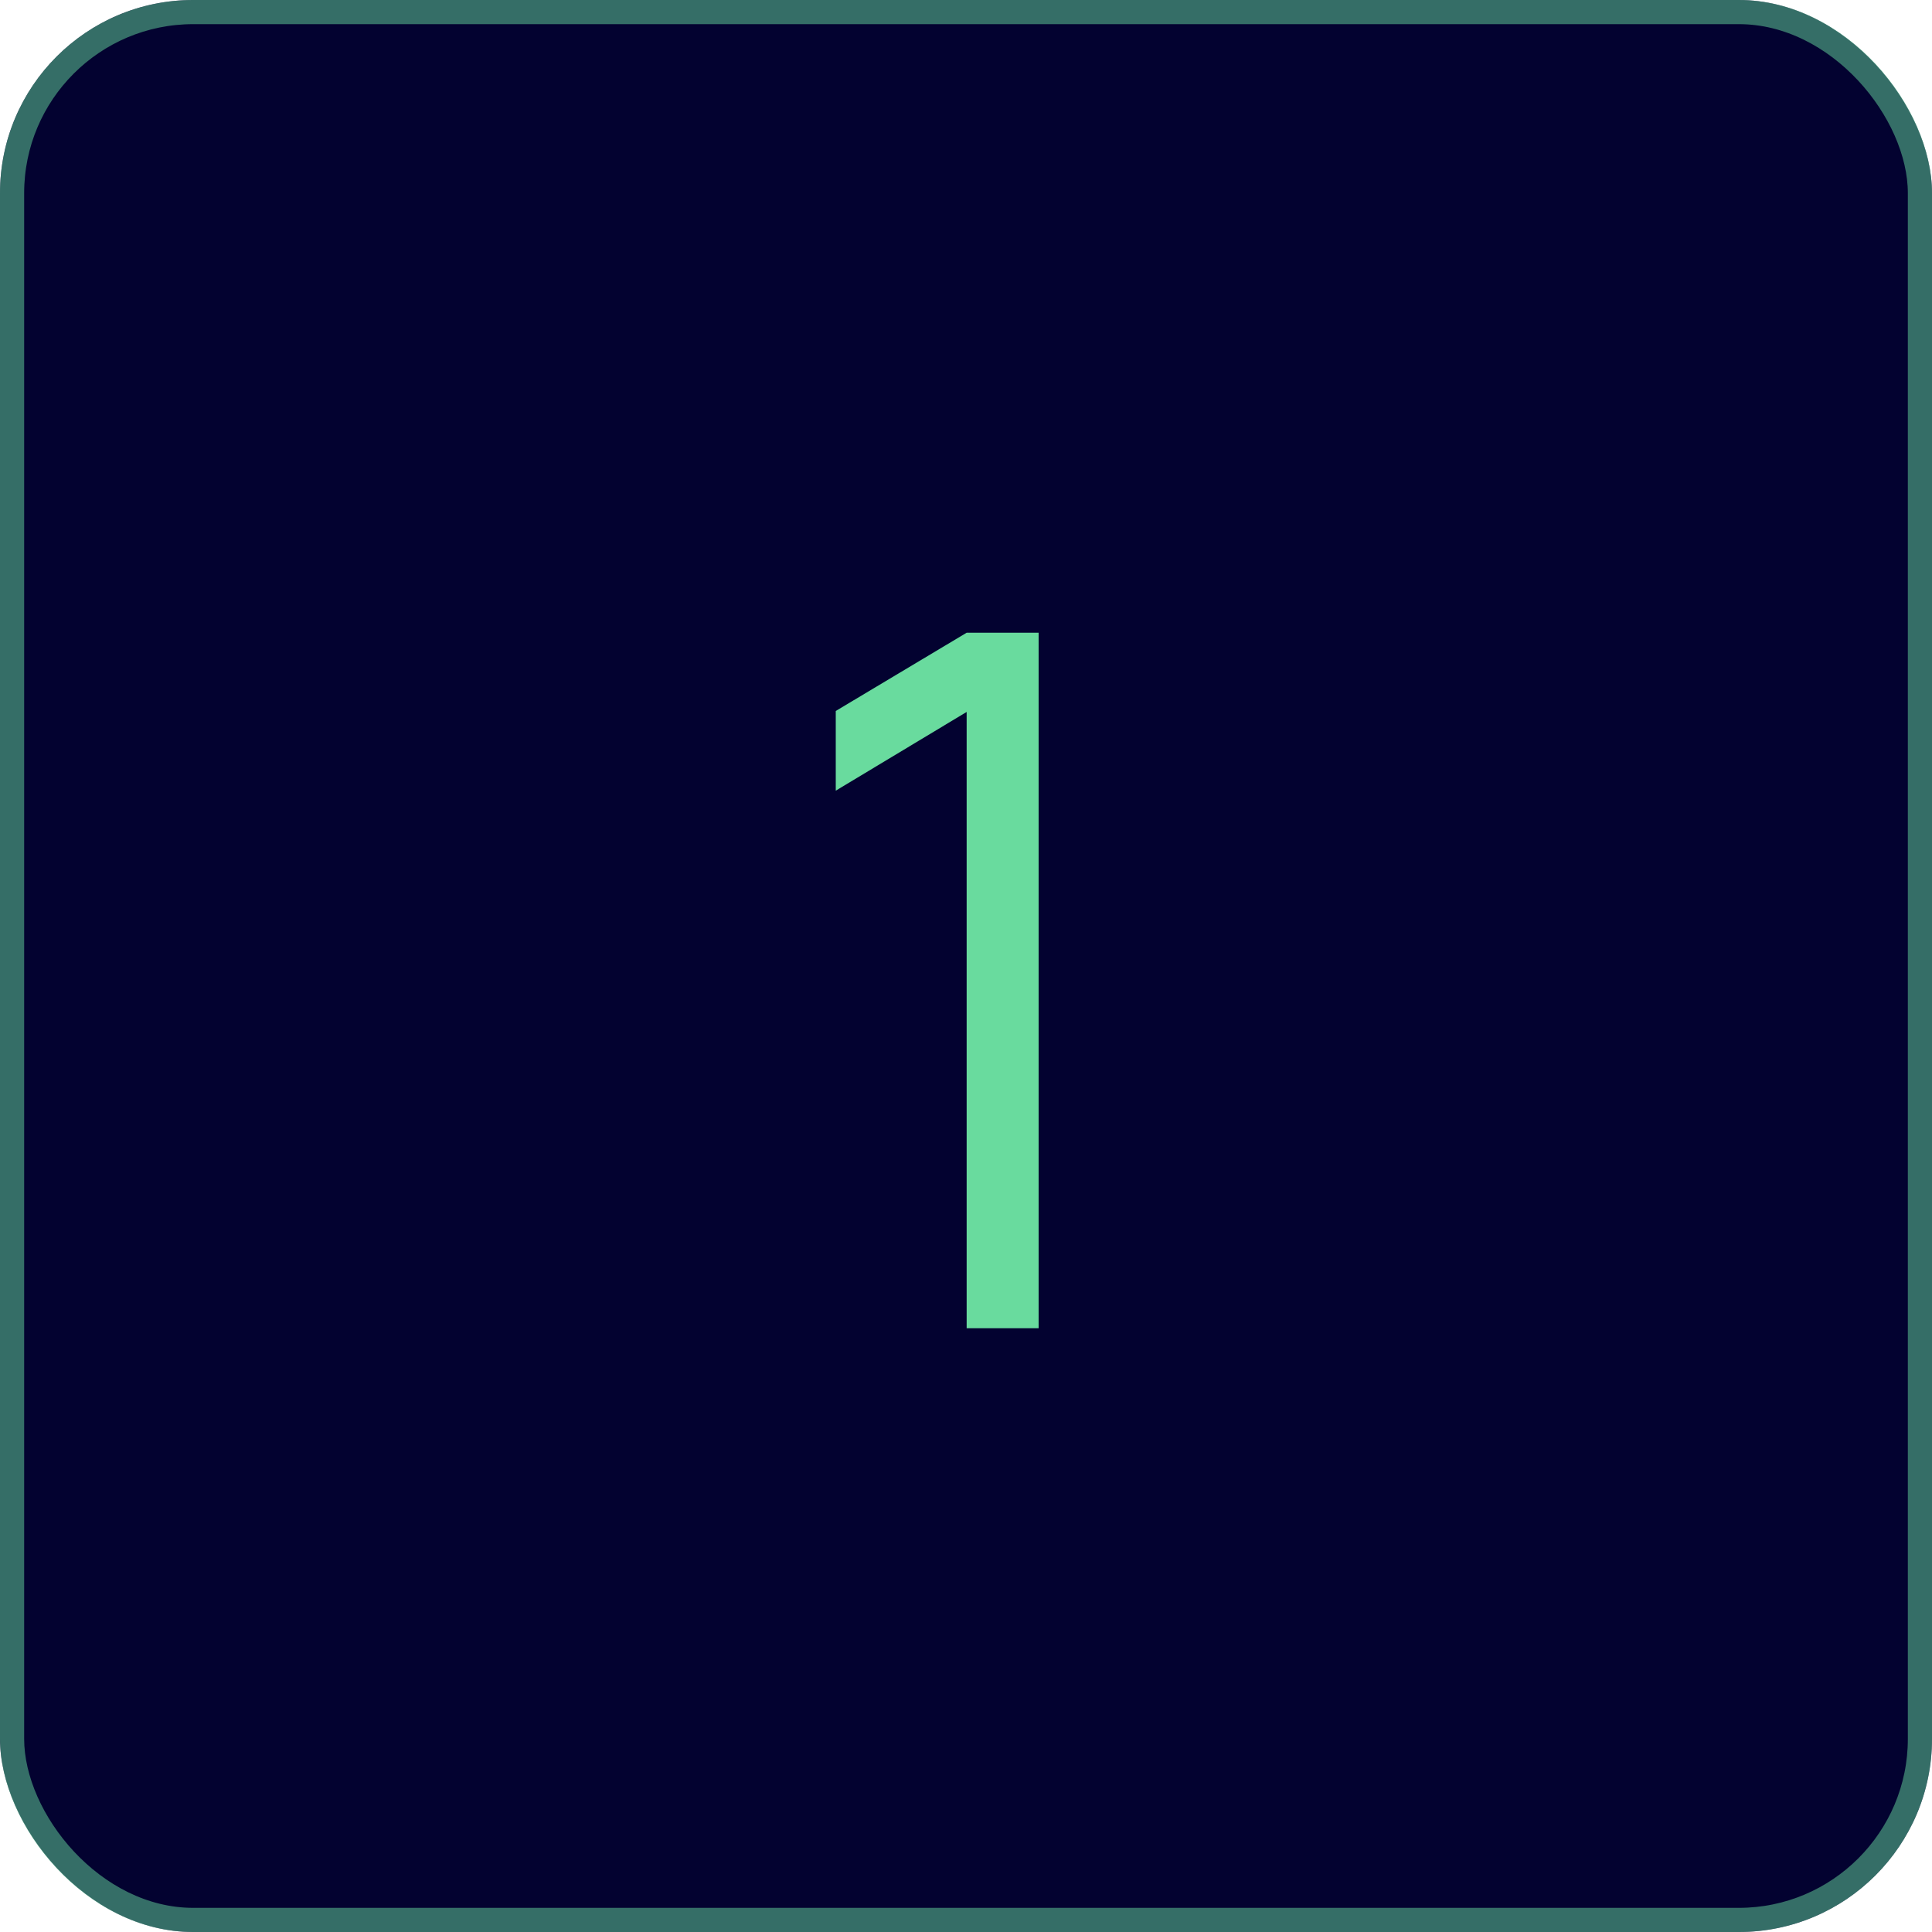
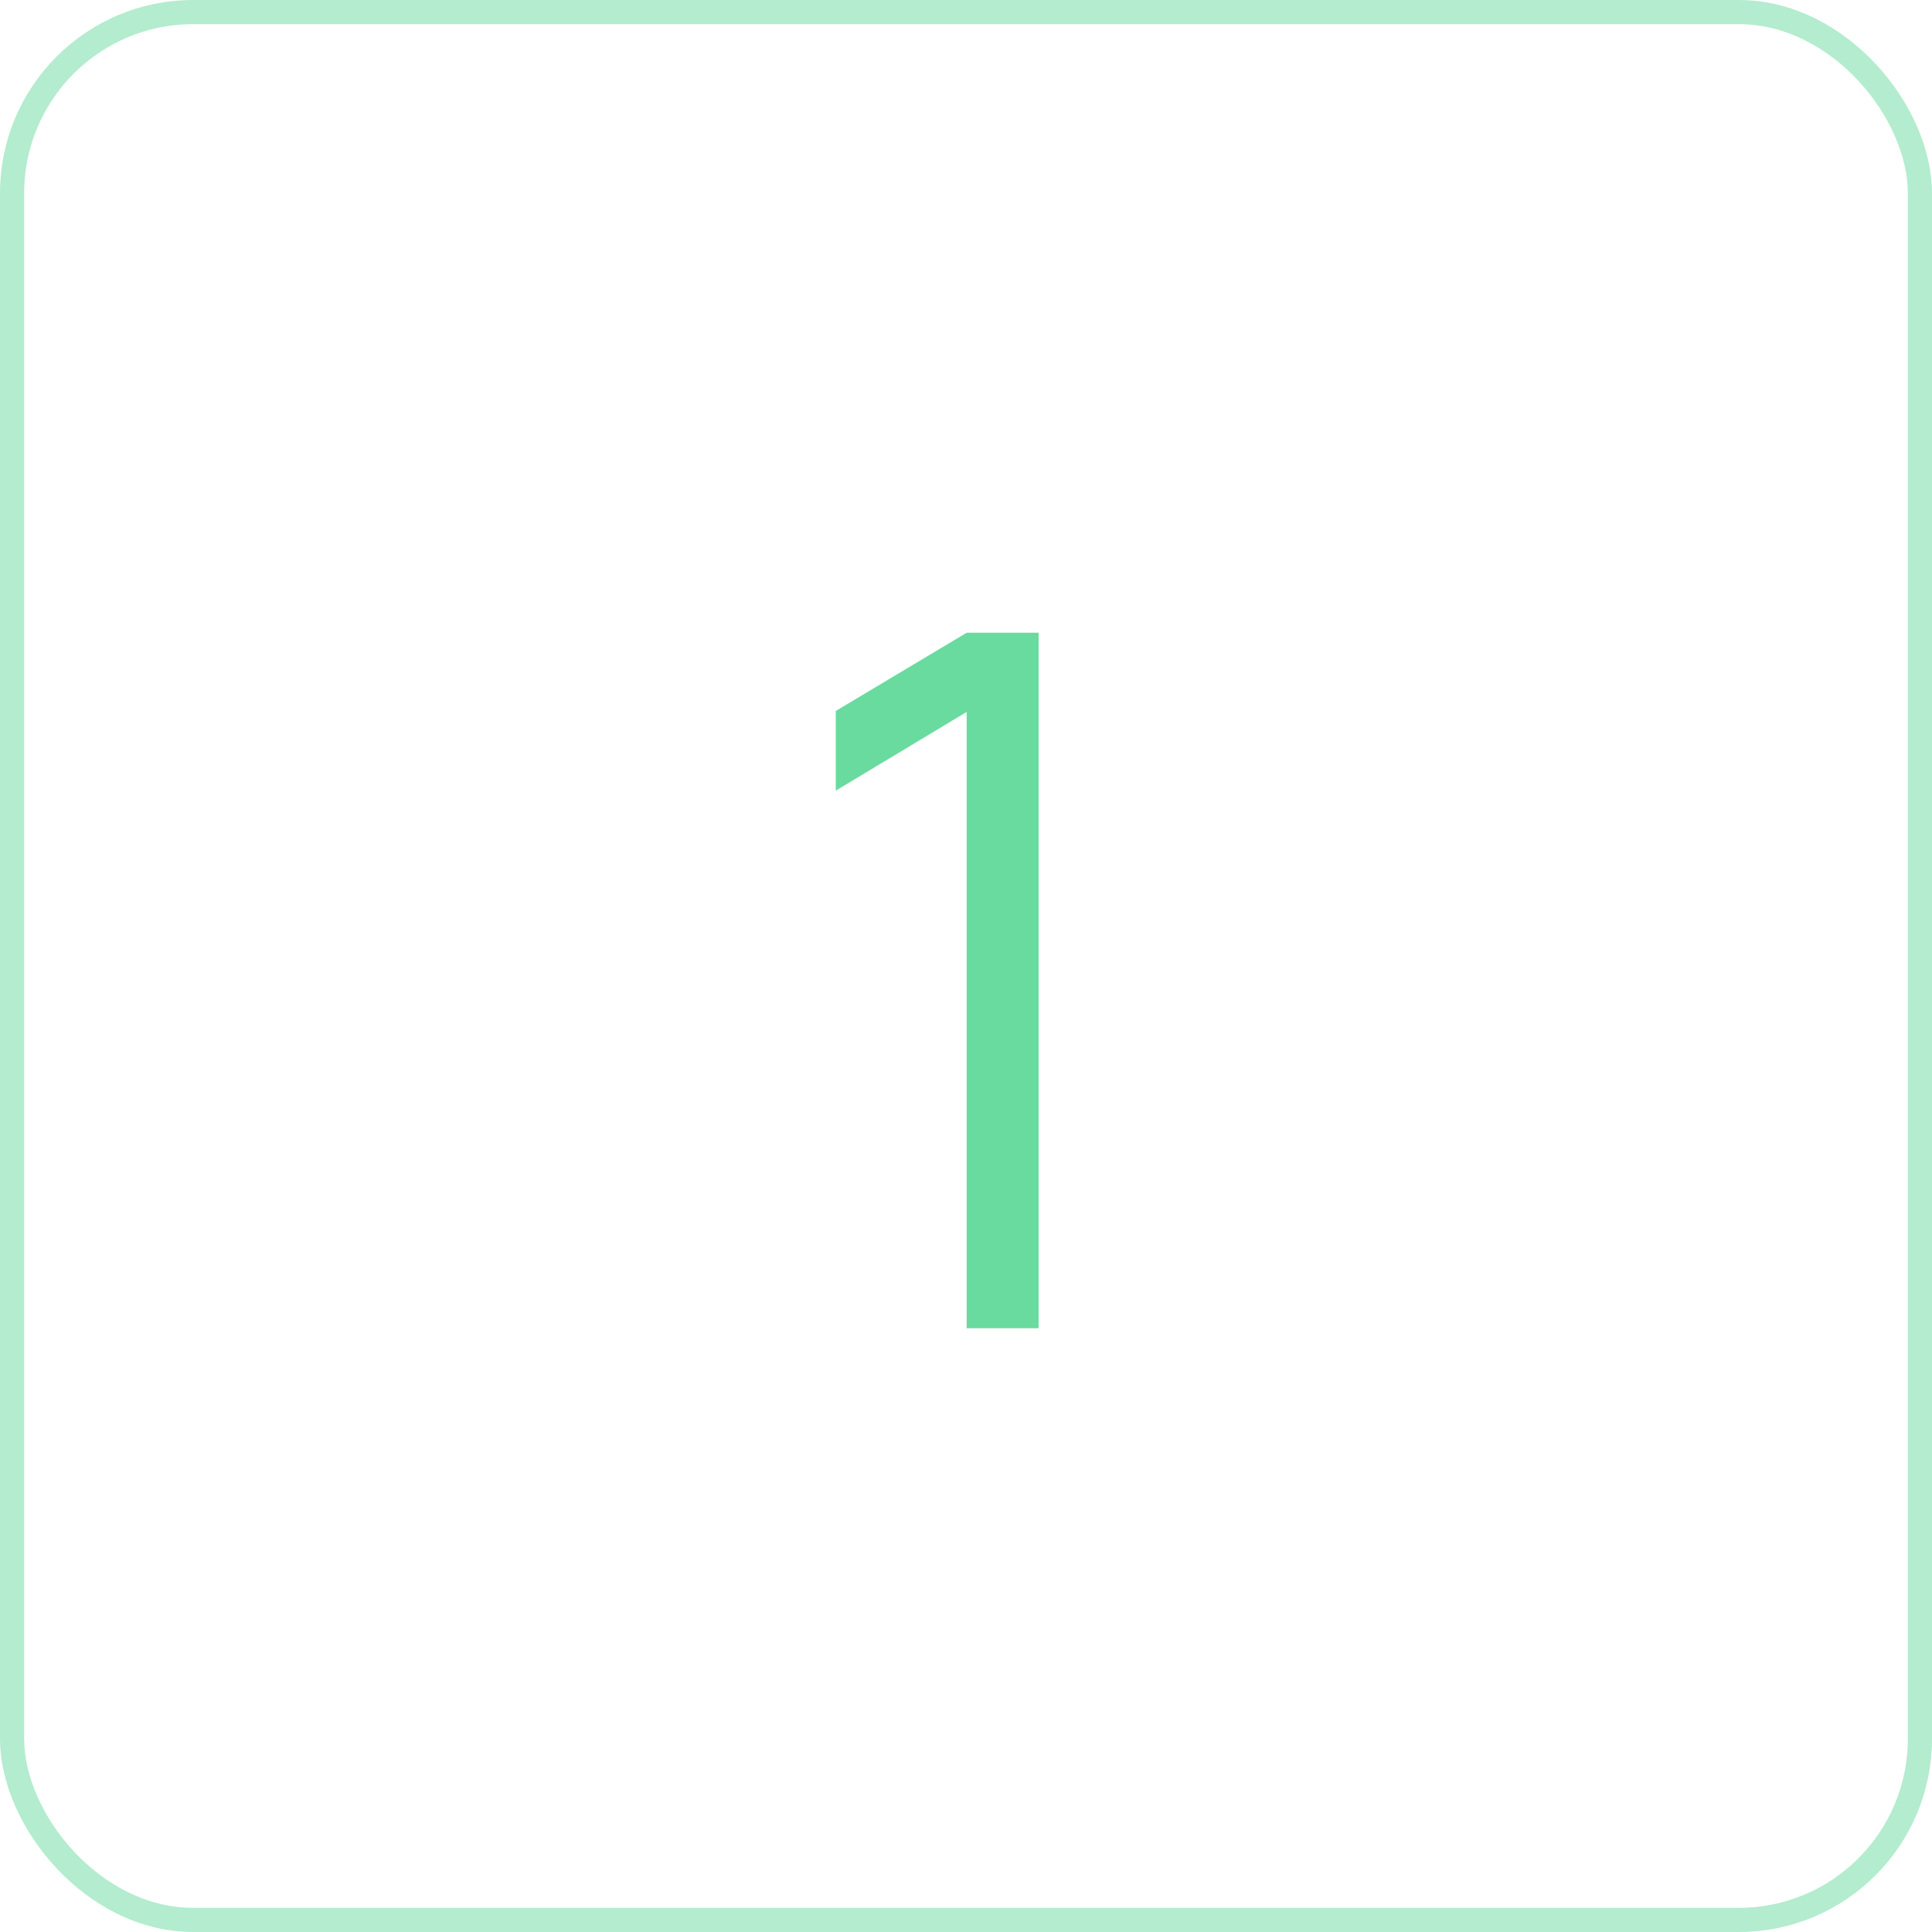
<svg xmlns="http://www.w3.org/2000/svg" width="80" height="80" viewBox="0 0 80 80" fill="none">
-   <rect width="80" height="80" rx="8" fill="#030230" />
  <rect x="0.5" y="0.5" width="79" height="79" rx="7.5" stroke="#69DB9E" stroke-opacity="0.5" />
-   <path d="M43.007 55H40.027V29.48L34.607 32.74V29.44L40.027 26.2H43.007V55Z" fill="#69DB9E" />
+   <path d="M43.007 55H40.027V29.48L34.607 32.74V29.44L40.027 26.2H43.007V55" fill="#69DB9E" />
</svg>